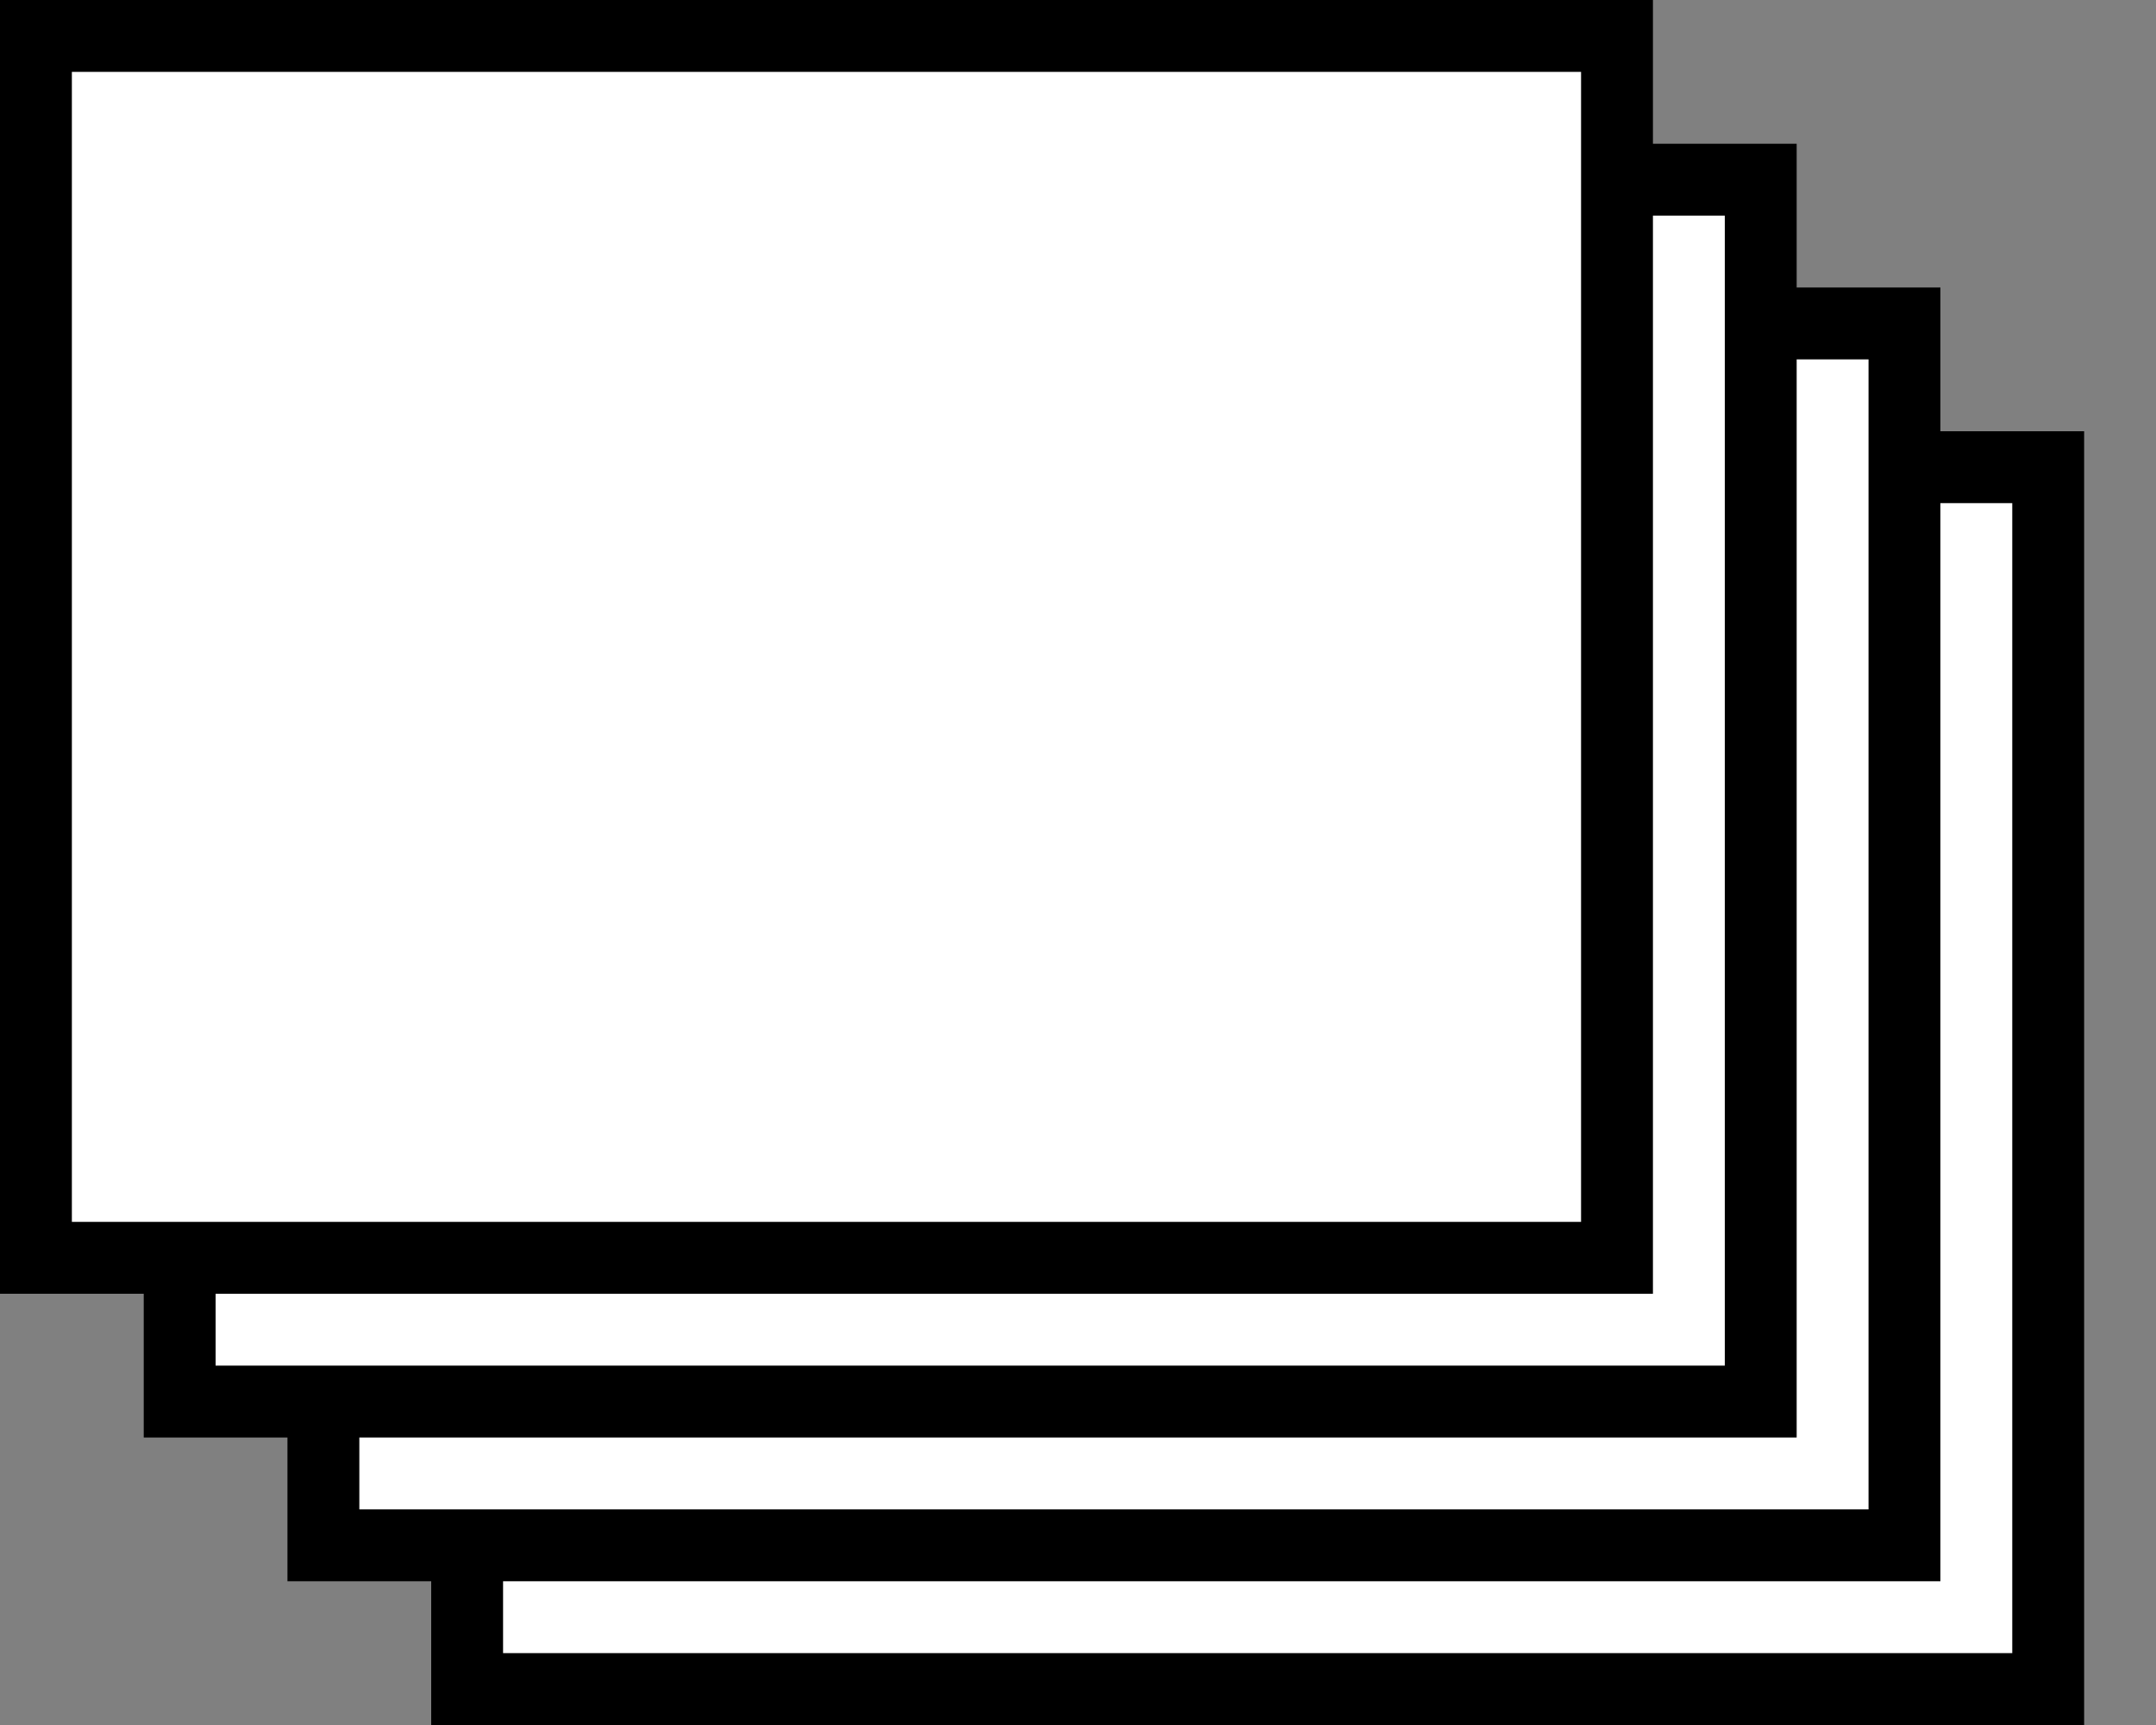
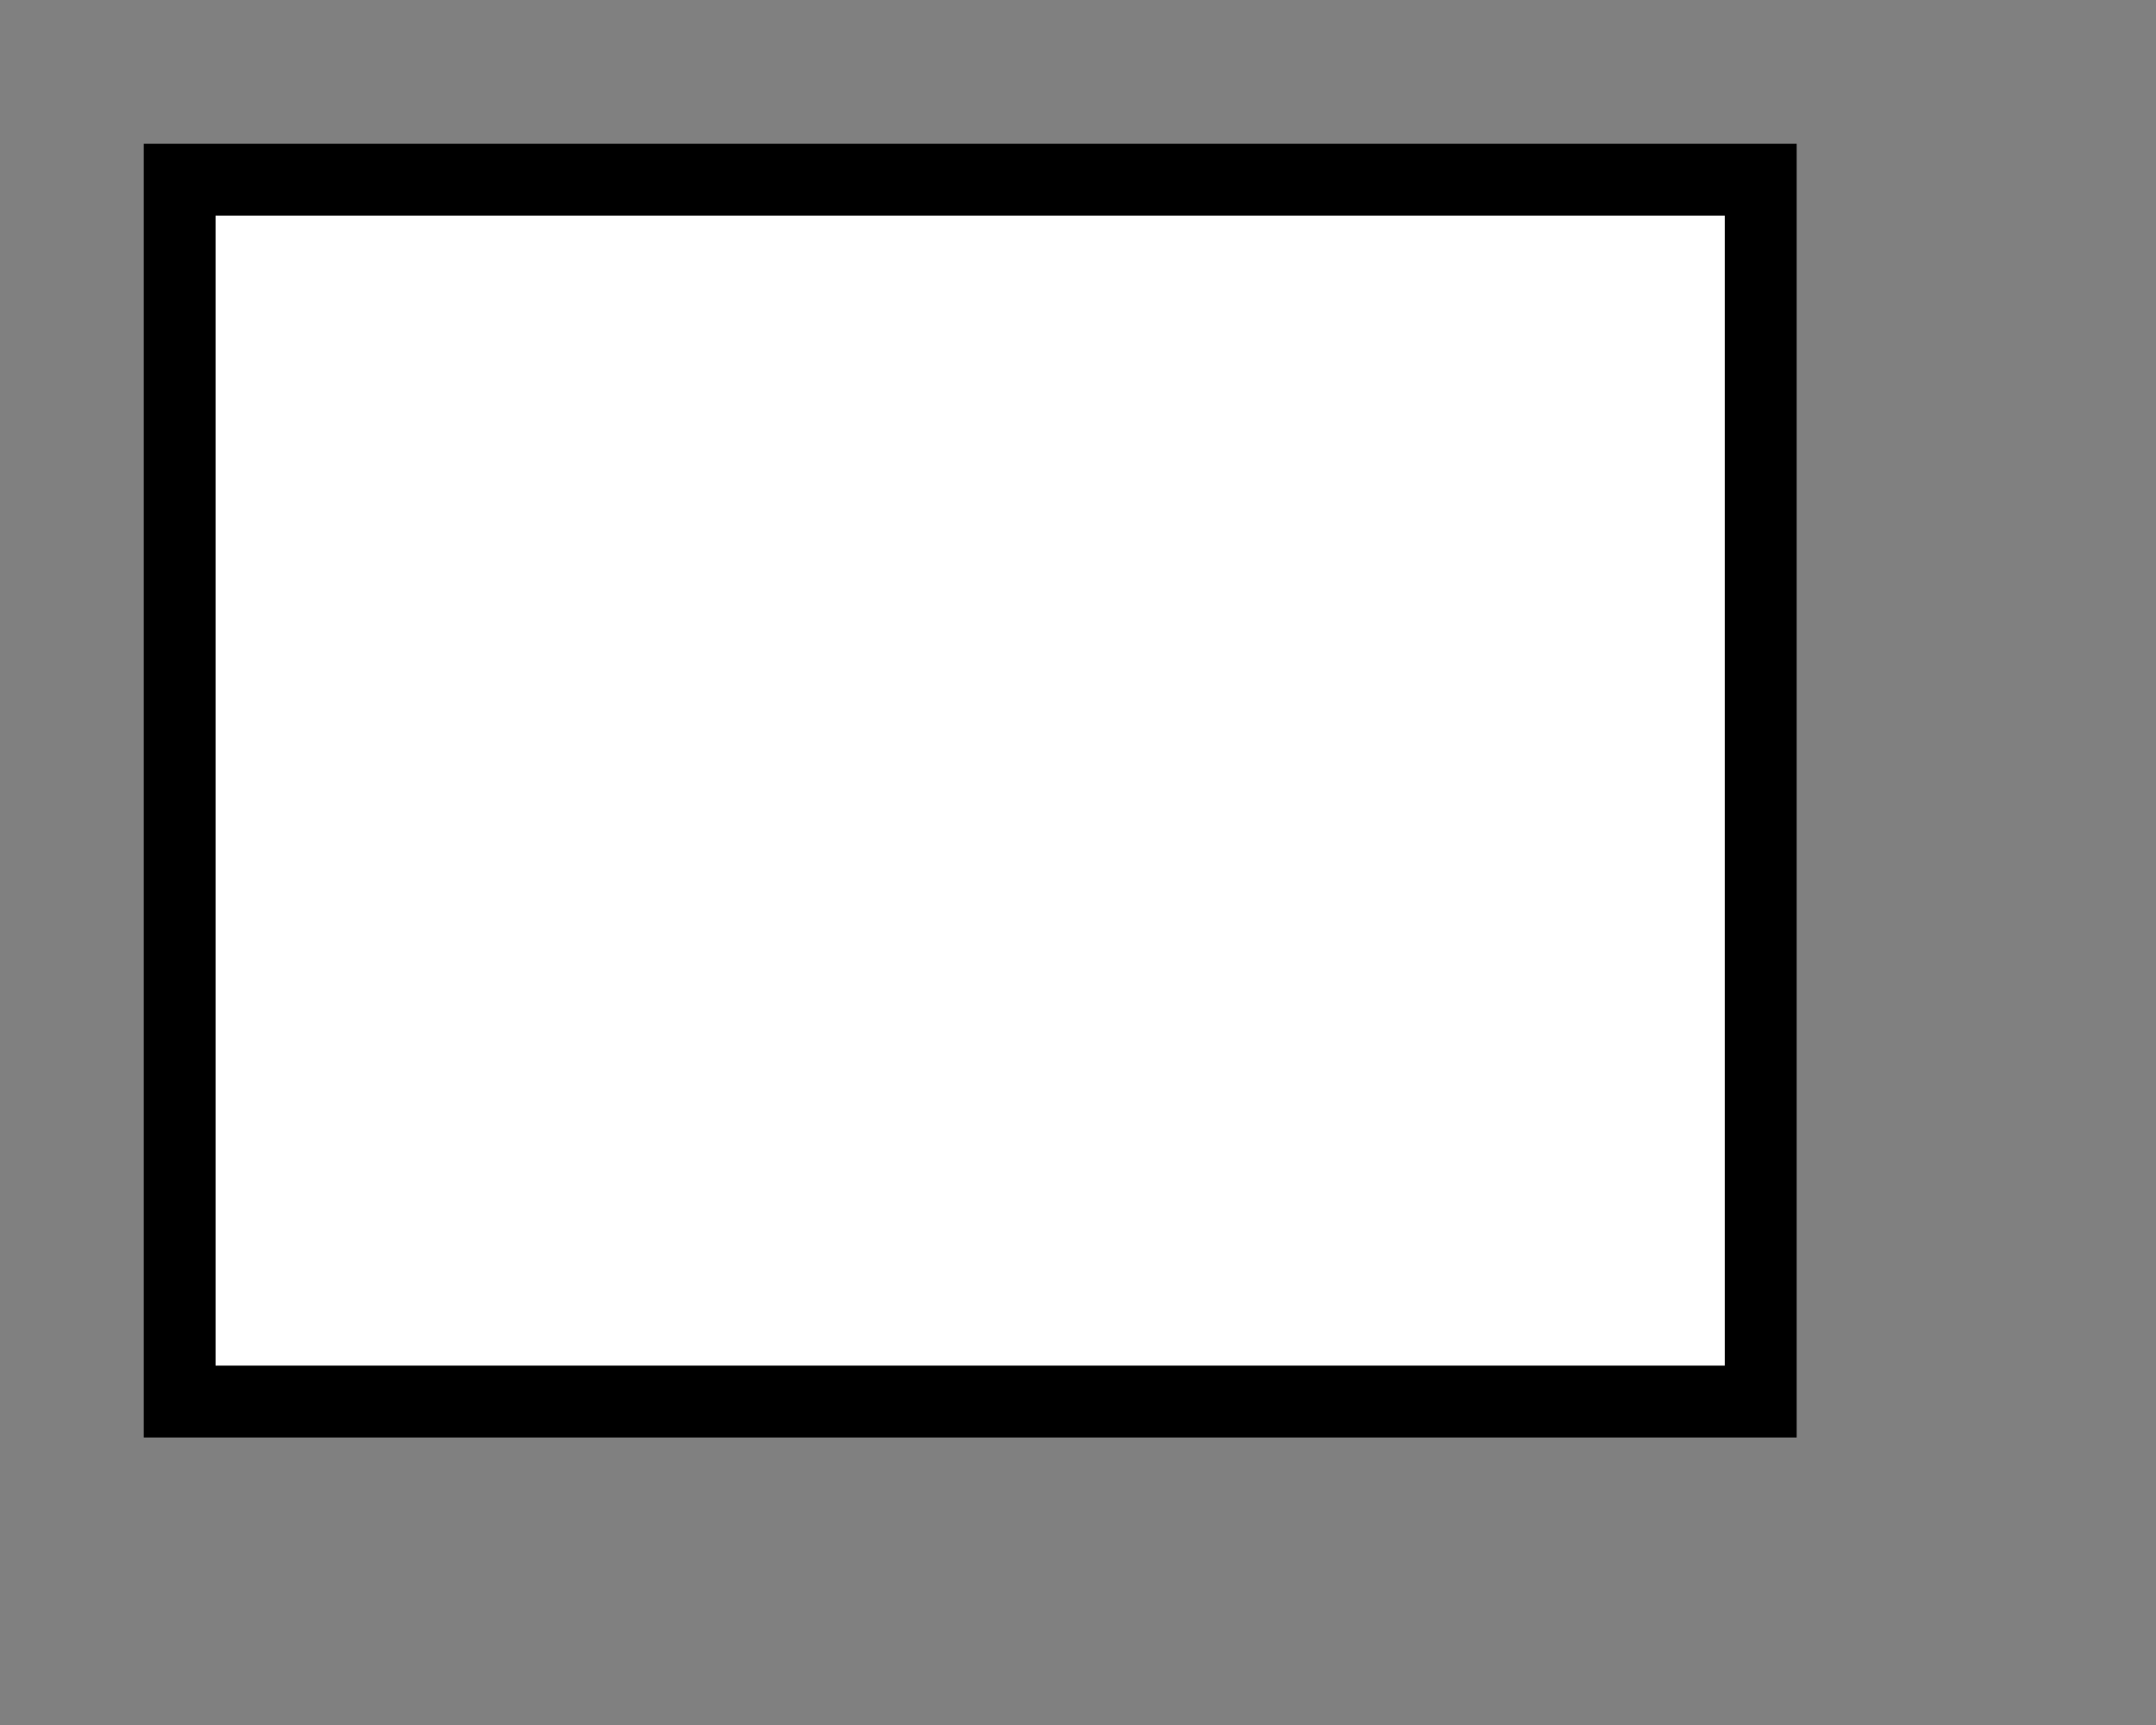
<svg xmlns="http://www.w3.org/2000/svg" width="30px" height="24px" viewBox="0 0 30 24" version="1.1">
  <rect x="0" y="0" width="30" height="24" fill="#808080" stroke="none" />
  <title>slide-multi</title>
  <g id="Page-1" stroke="none" stroke-width="1" fill="none" fill-rule="evenodd">
    <g id="slide-multi">
      <rect id="Rectangle" x="0" y="0" width="30" height="24" />
-       <rect id="Rectangle" stroke="#000000" fill="#FFFFFF" x="6.5" y="6.5" width="22" height="17" />
-       <rect id="Rectangle" stroke="#000000" fill="#FFFFFF" x="4.5" y="4.5" width="22" height="17" />
      <rect id="Rectangle" stroke="#000000" fill="#FFFFFF" x="2.5" y="2.5" width="22" height="17" />
-       <rect id="Rectangle" stroke="#000000" fill="#FFFFFF" x="0.5" y="0.5" width="22" height="17" />
    </g>
  </g>
</svg>